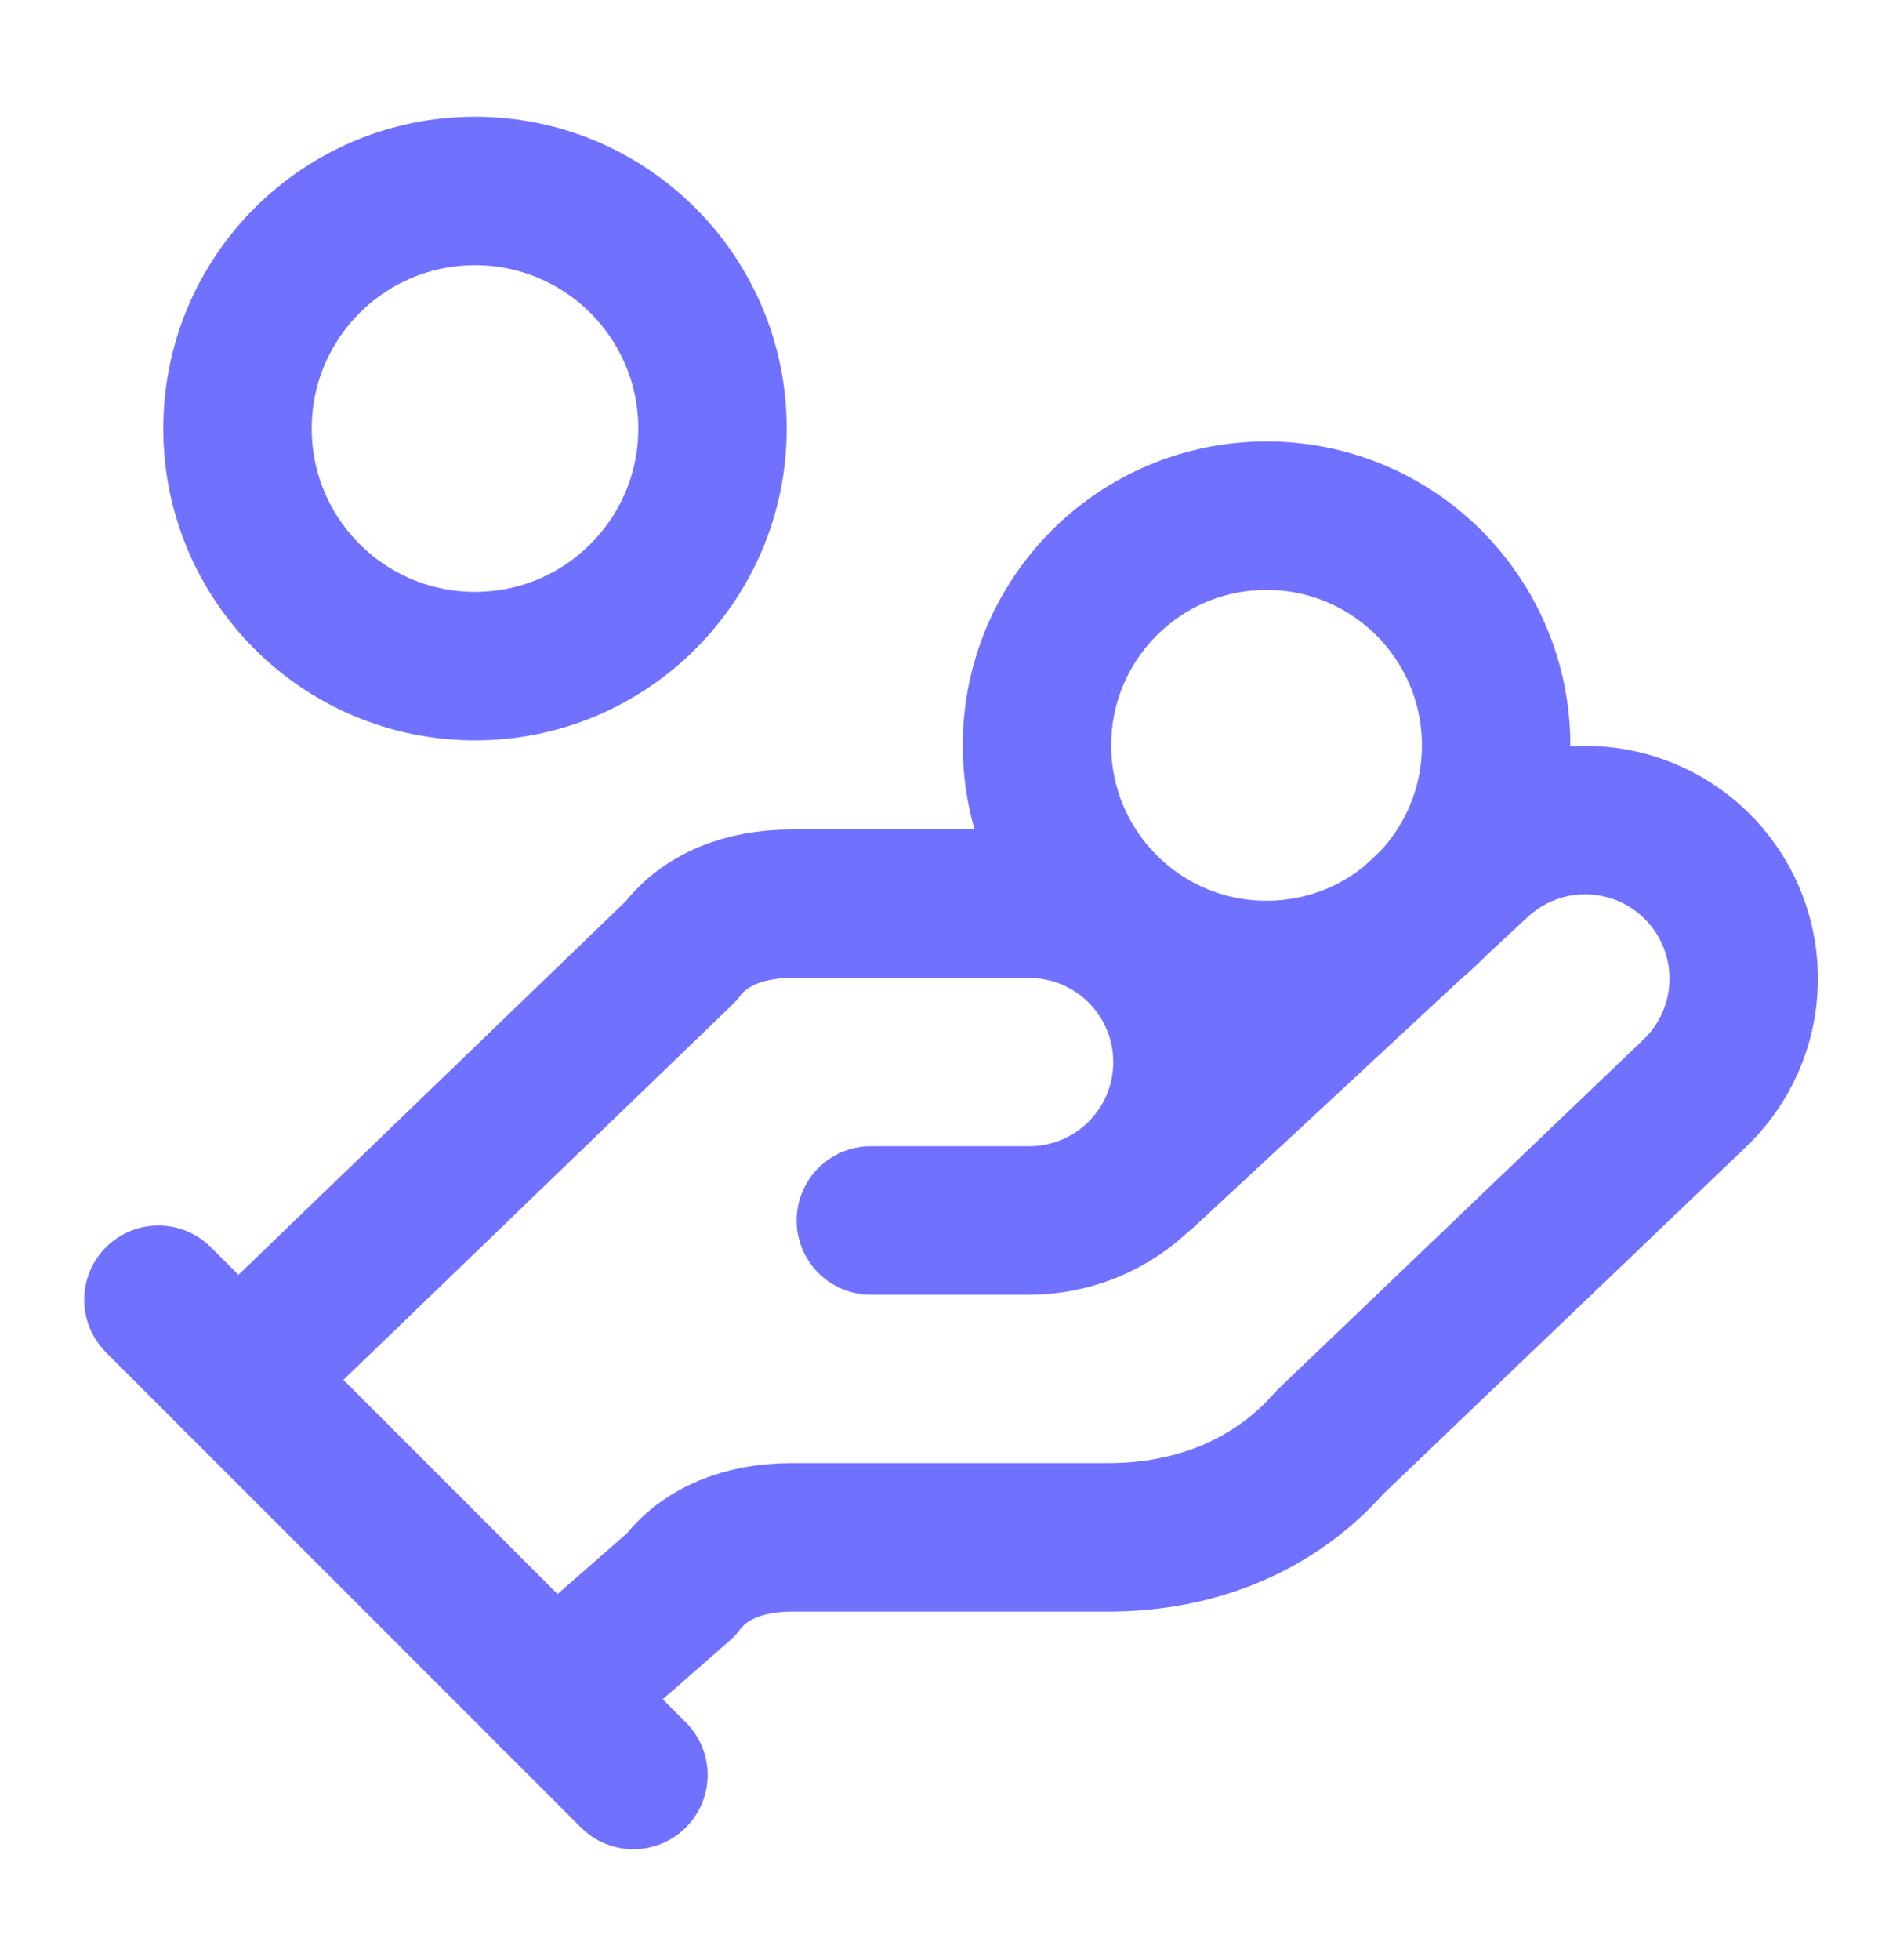
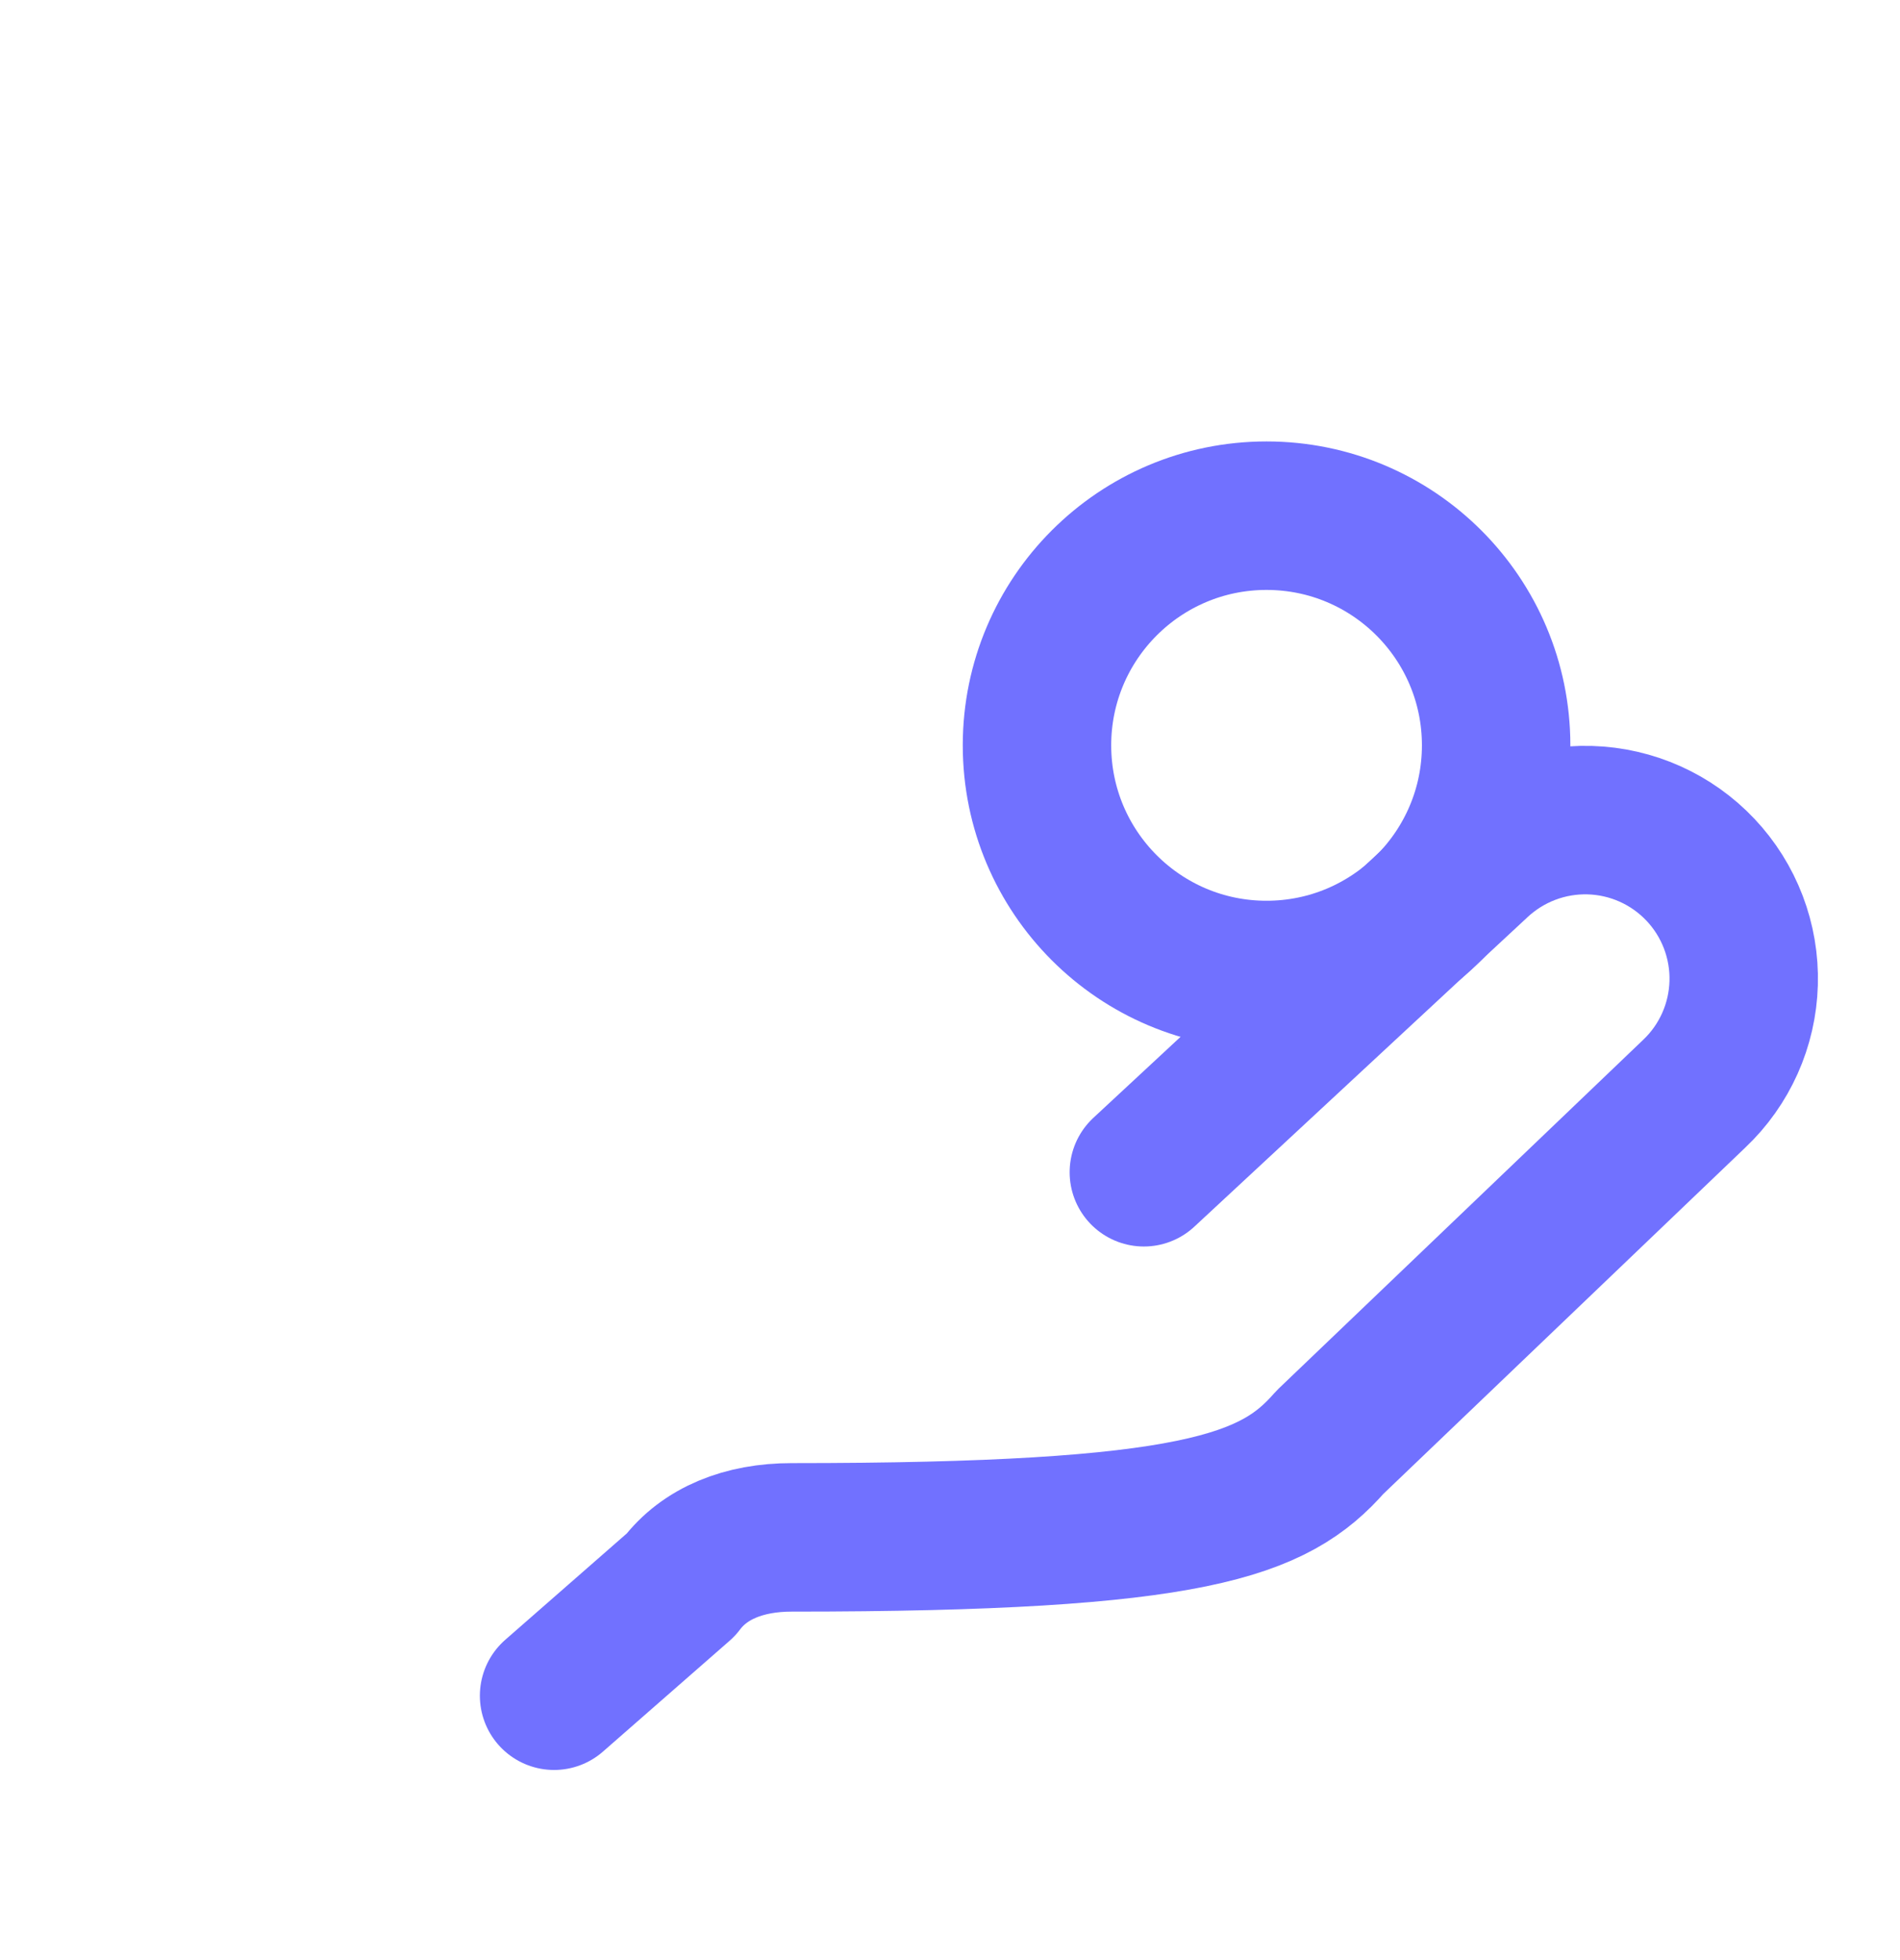
<svg xmlns="http://www.w3.org/2000/svg" width="32" height="33" viewBox="0 0 32 33" fill="none">
-   <path d="M14.667 20.548H17.333C18.041 20.548 18.719 20.267 19.219 19.767C19.719 19.267 20 18.589 20 17.881C20 17.174 19.719 16.496 19.219 15.996C18.719 15.496 18.041 15.215 17.333 15.215H13.333C12.533 15.215 11.867 15.482 11.467 16.015L4 23.215" stroke="#7171FF" stroke-width="2.5" stroke-linecap="round" stroke-linejoin="round" />
-   <path d="M9.332 28.549L11.465 26.683C11.865 26.149 12.532 25.883 13.332 25.883H18.665C20.132 25.883 21.465 25.349 22.399 24.282L28.532 18.416C29.047 17.93 29.347 17.259 29.367 16.551C29.387 15.844 29.125 15.157 28.639 14.643C28.152 14.128 27.482 13.828 26.774 13.808C26.067 13.788 25.38 14.05 24.865 14.536L19.265 19.736" stroke="#7171FF" stroke-width="2.5" stroke-linecap="round" stroke-linejoin="round" />
-   <path d="M2.668 21.883L10.668 29.883" stroke="#7171FF" stroke-width="2.5" stroke-linecap="round" stroke-linejoin="round" />
+   <path d="M9.332 28.549L11.465 26.683C11.865 26.149 12.532 25.883 13.332 25.883C20.132 25.883 21.465 25.349 22.399 24.282L28.532 18.416C29.047 17.93 29.347 17.259 29.367 16.551C29.387 15.844 29.125 15.157 28.639 14.643C28.152 14.128 27.482 13.828 26.774 13.808C26.067 13.788 25.38 14.05 24.865 14.536L19.265 19.736" stroke="#7171FF" stroke-width="2.5" stroke-linecap="round" stroke-linejoin="round" />
  <path d="M21.331 16.415C23.467 16.415 25.198 14.684 25.198 12.548C25.198 10.413 23.467 8.682 21.331 8.682C19.196 8.682 17.465 10.413 17.465 12.548C17.465 14.684 19.196 16.415 21.331 16.415Z" stroke="#7171FF" stroke-width="2.5" stroke-linecap="round" stroke-linejoin="round" />
-   <path d="M8 11.215C10.209 11.215 12 9.424 12 7.215C12 5.006 10.209 3.215 8 3.215C5.791 3.215 4 5.006 4 7.215C4 9.424 5.791 11.215 8 11.215Z" stroke="#7171FF" stroke-width="2.5" stroke-linecap="round" stroke-linejoin="round" />
</svg>